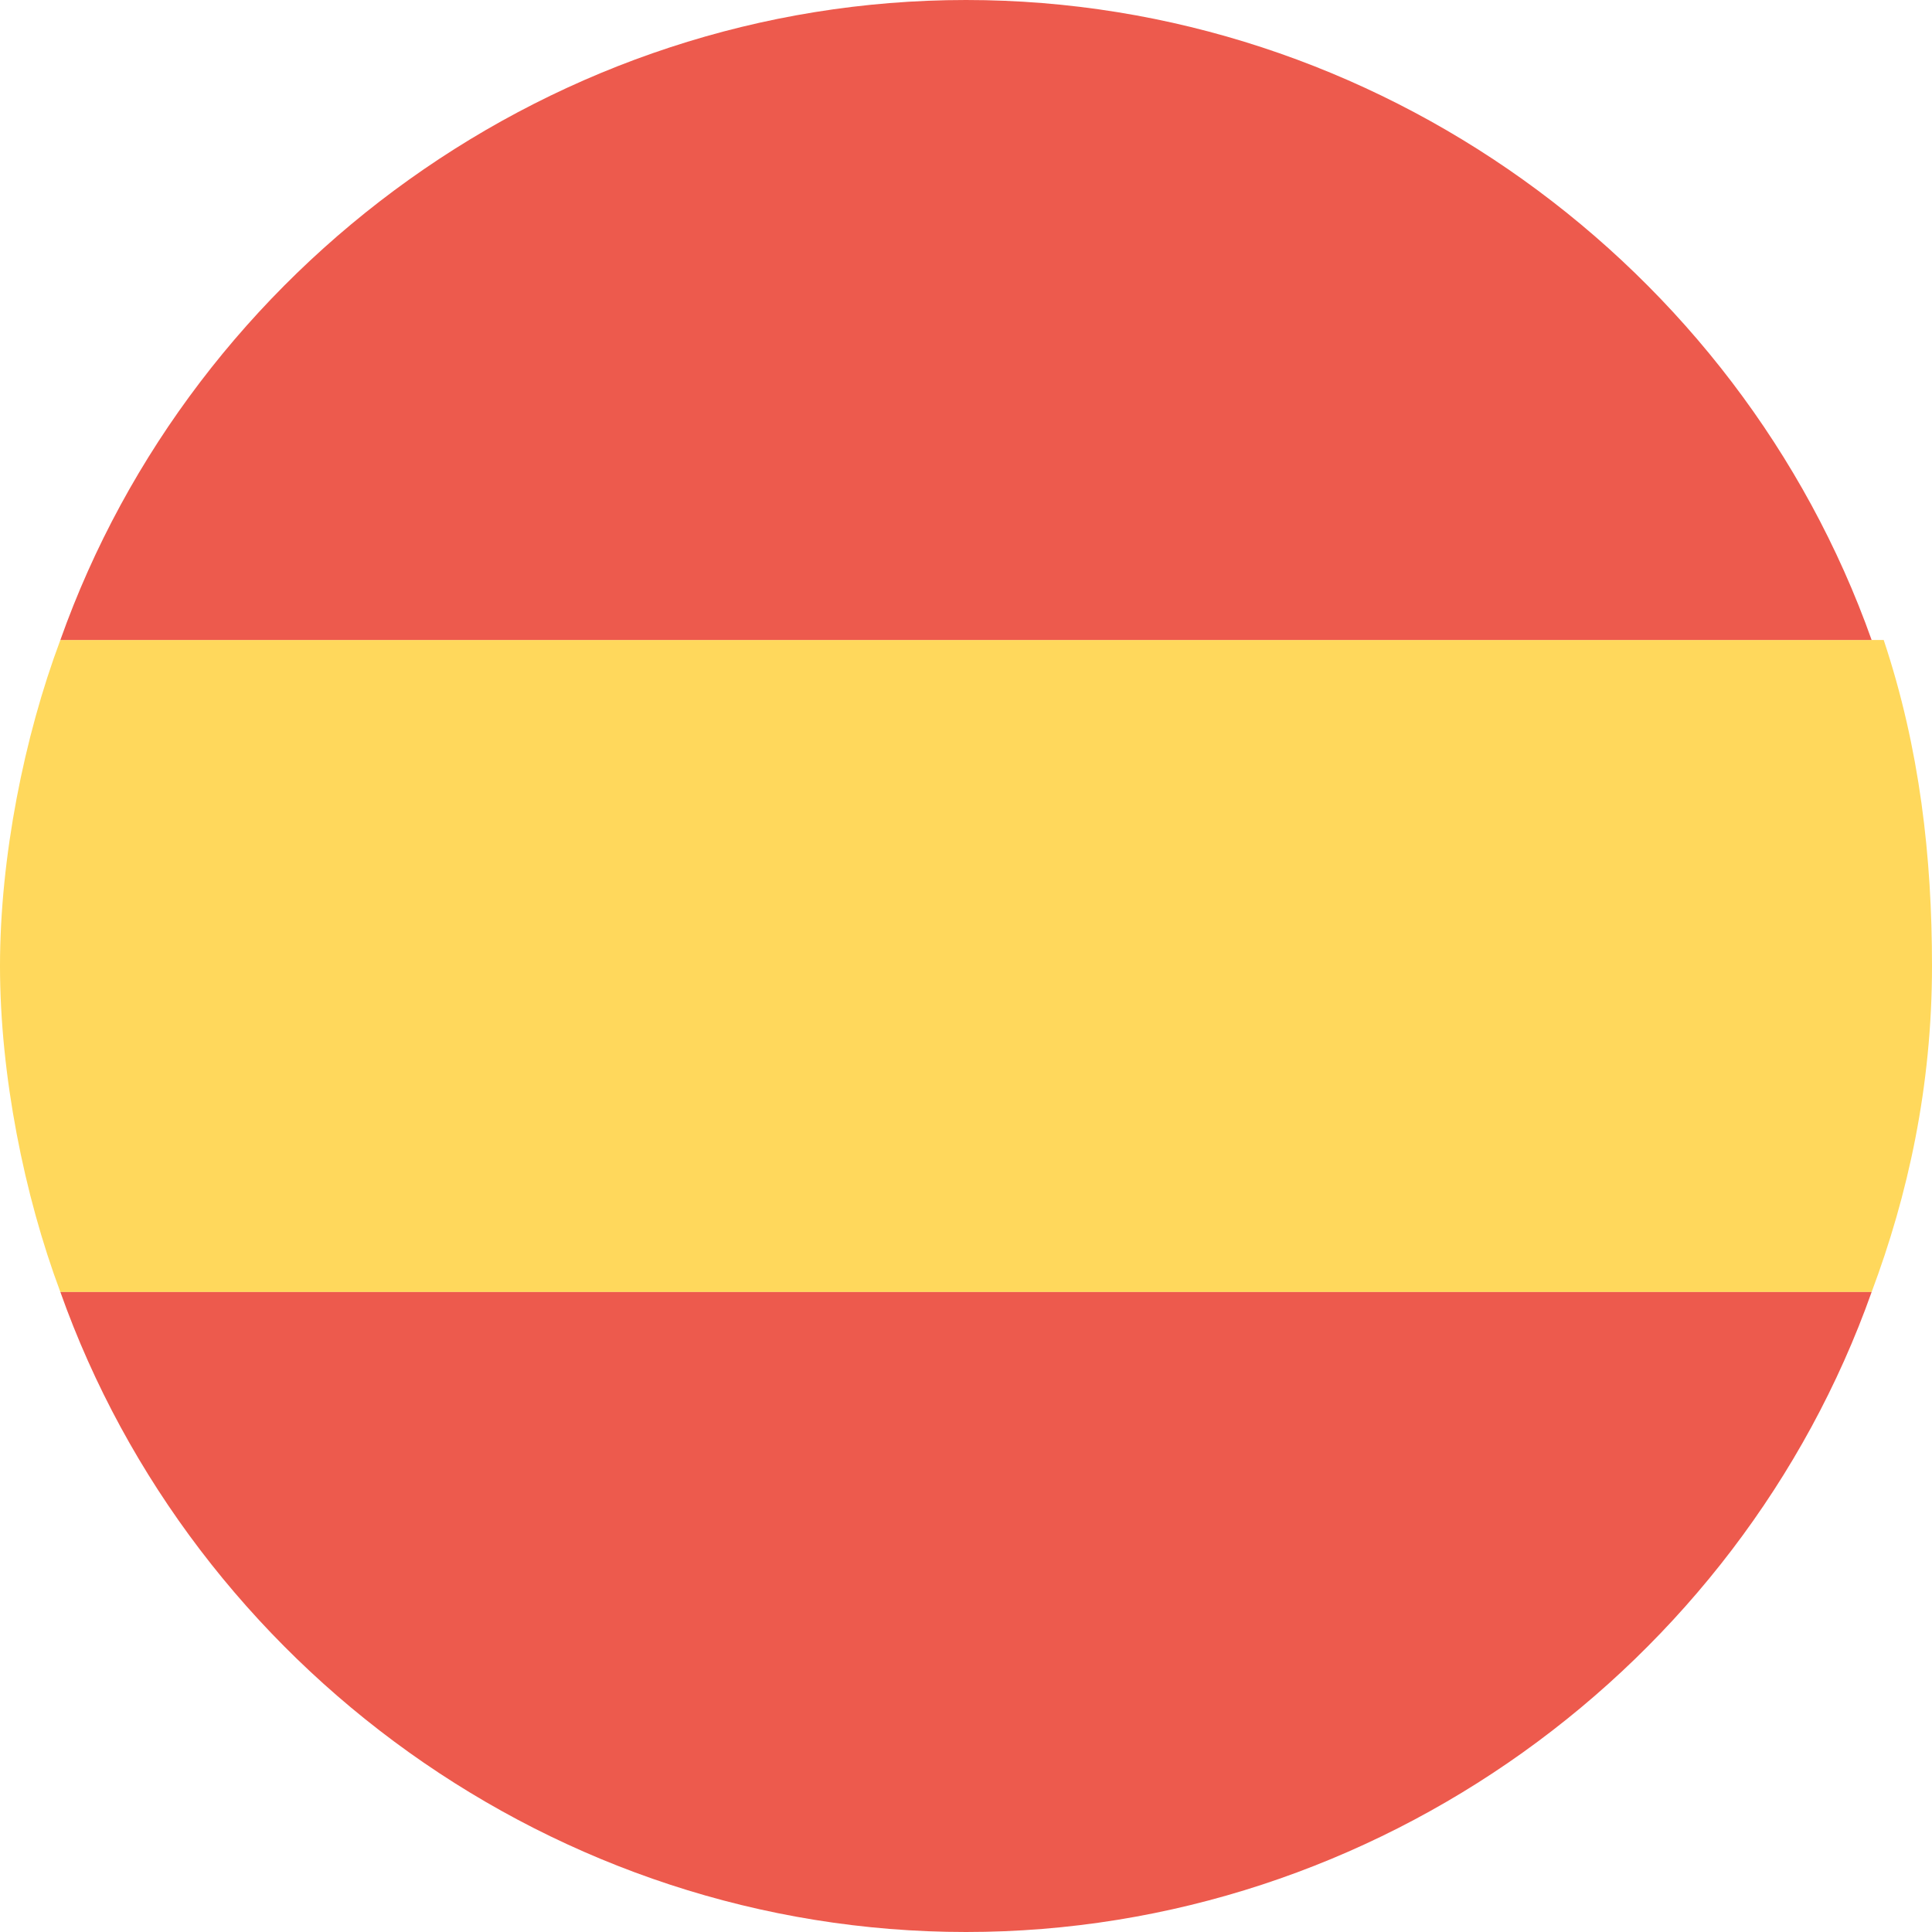
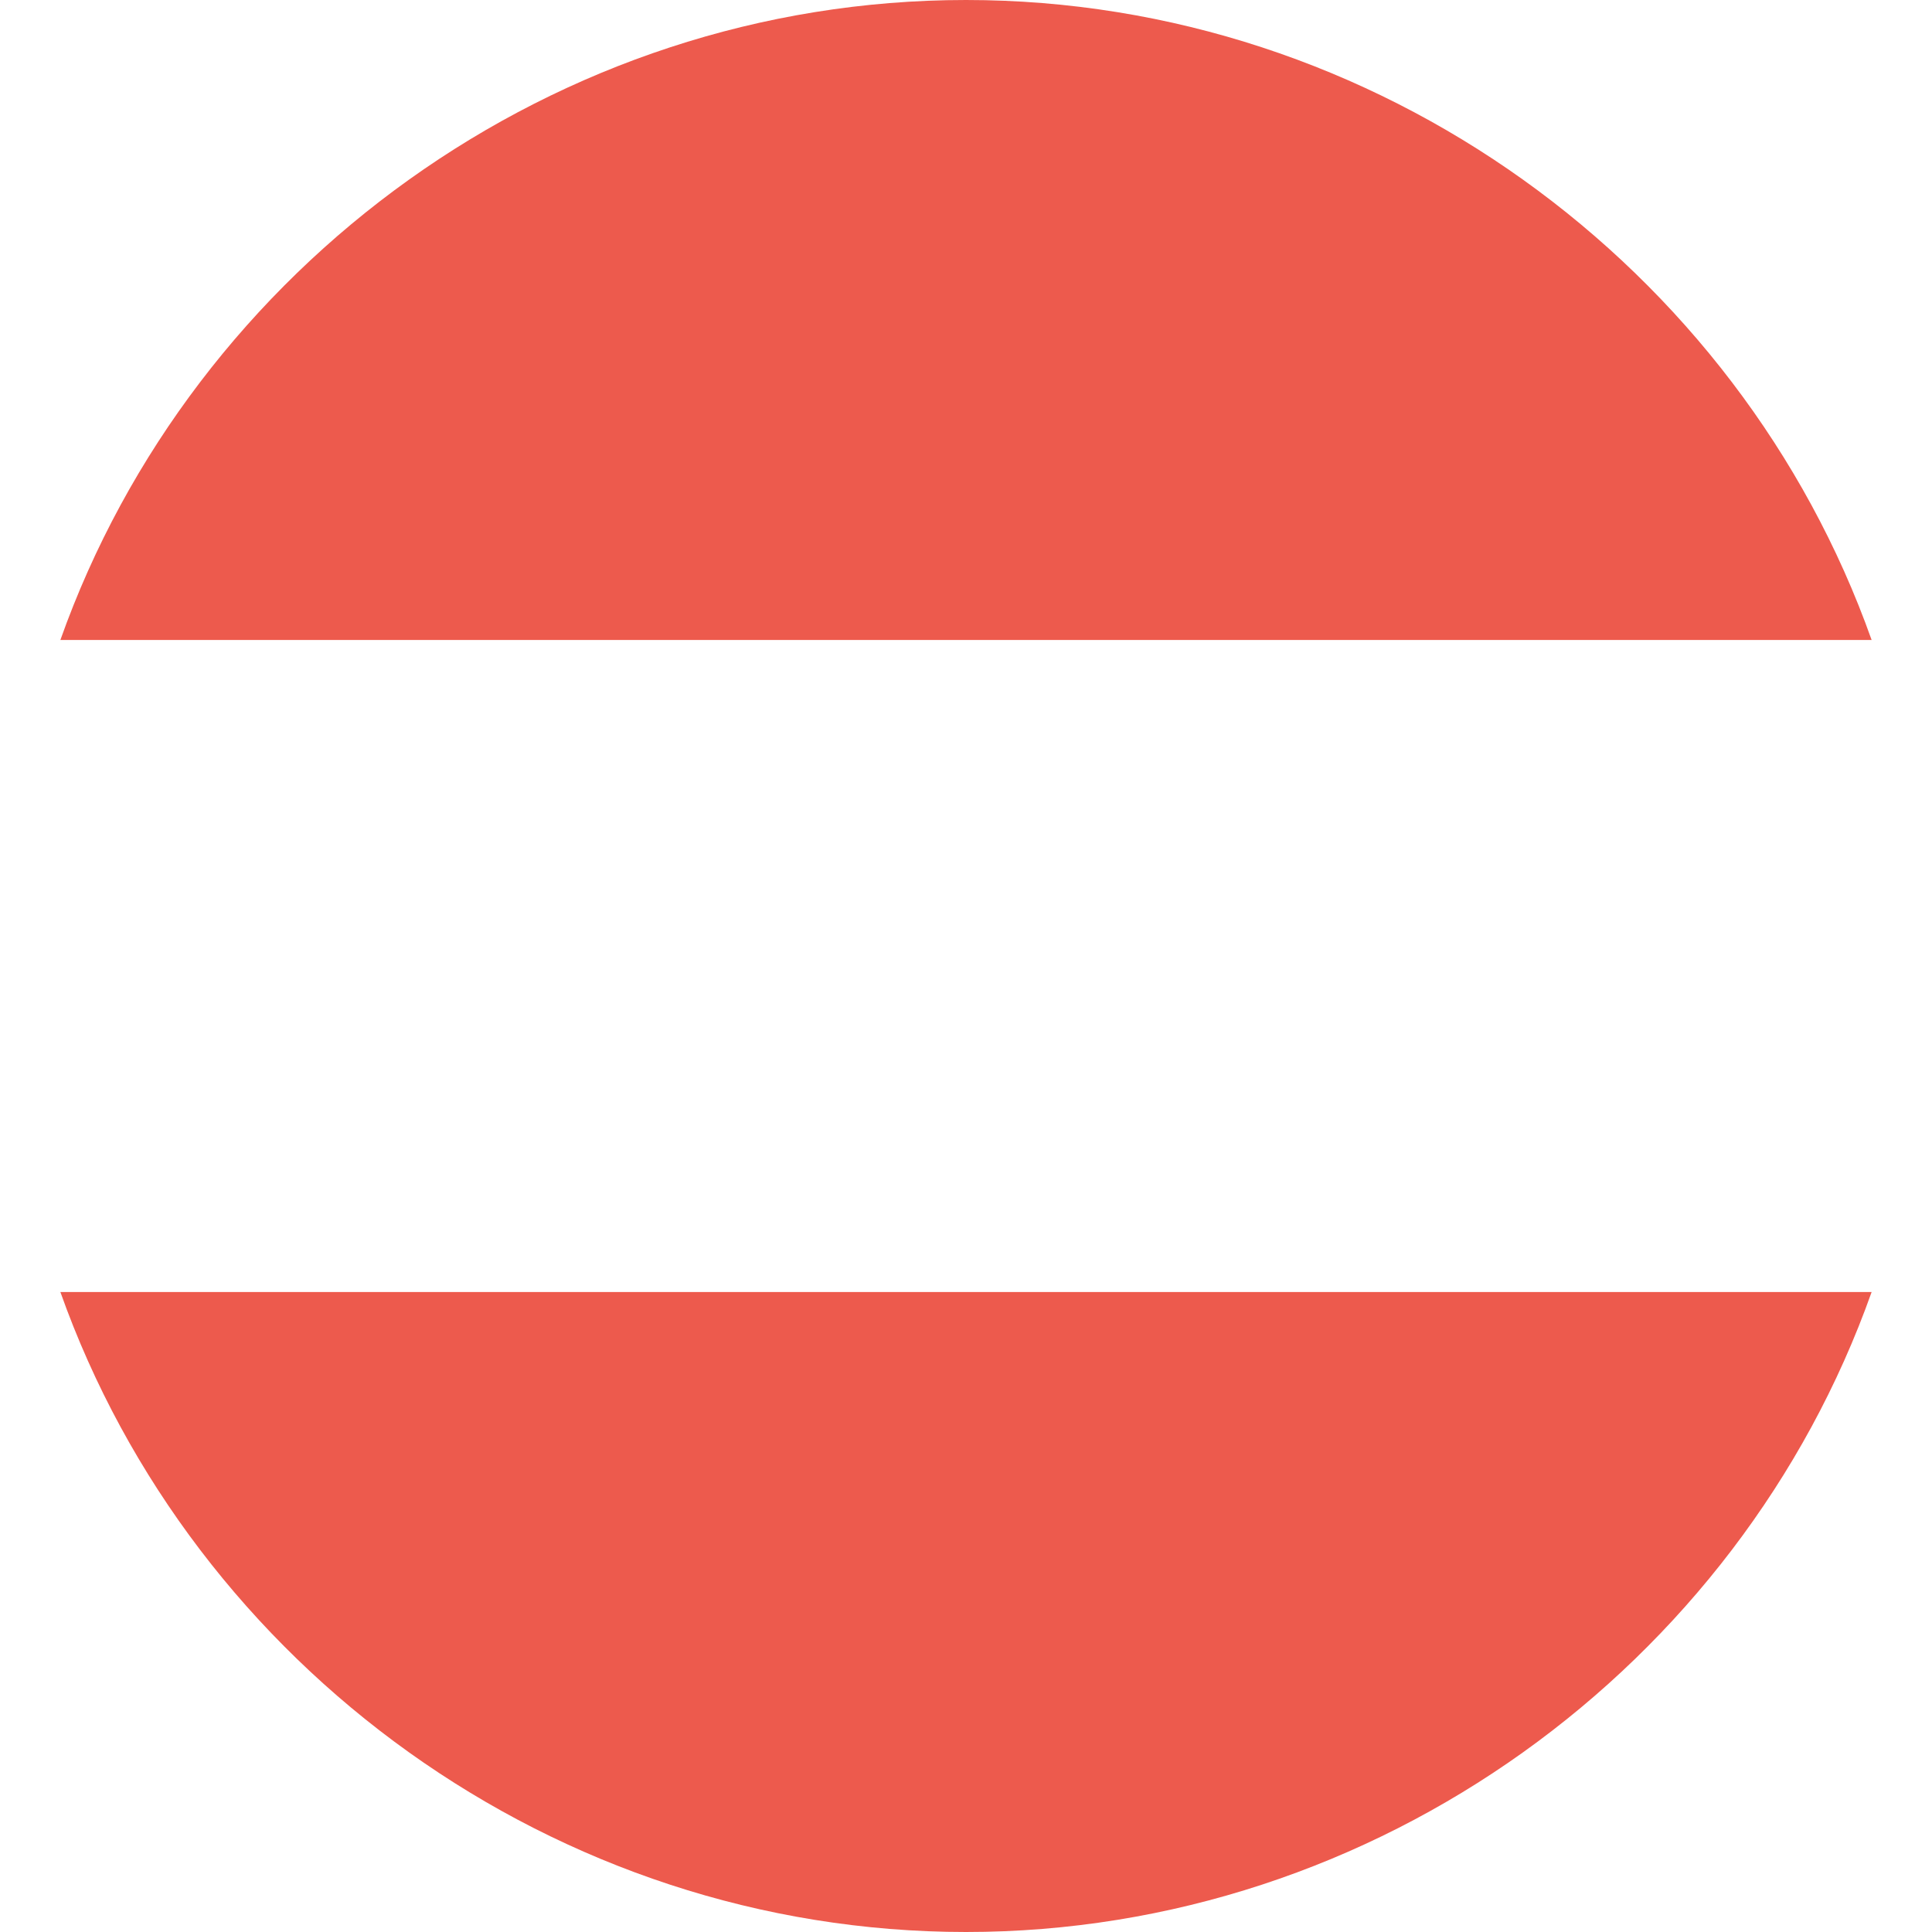
<svg xmlns="http://www.w3.org/2000/svg" width="24px" height="24px" viewBox="0 0 24 24" version="1.1">
  <title>de</title>
  <g id="Desktop" stroke="none" stroke-width="1" fill="none" fill-rule="evenodd">
    <g id="de" fill-rule="nonzero">
-       <path d="M24,12 C24,13.5 23.7,14.85 23.25,16.05 L0.75,16.05 C0.3,14.85 0,13.35 0,12 C0,10.65 0.3,9.15 0.75,7.95 L23.4,7.95 C23.85,9.3 24,10.65 24,12 Z" id="Path" fill="#FFD85C" />
-       <path d="M23.25,7.95 L0.75,7.95 C2.4,3.3 6.9,0 12,0 C17.1,0 21.6,3.3 23.25,7.95 Z" id="Path" fill="#ED5A4D" />
+       <path d="M23.25,7.95 L0.75,7.95 C2.4,3.3 6.9,0 12,0 C17.1,0 21.6,3.3 23.25,7.95 " id="Path" fill="#ED5A4D" />
      <path d="M23.25,16.05 C21.6,20.7 17.1,24 12,24 C6.9,24 2.4,20.7 0.75,16.05 L23.25,16.05 Z" id="Path" fill="#ED5A4D" />
    </g>
  </g>
</svg>